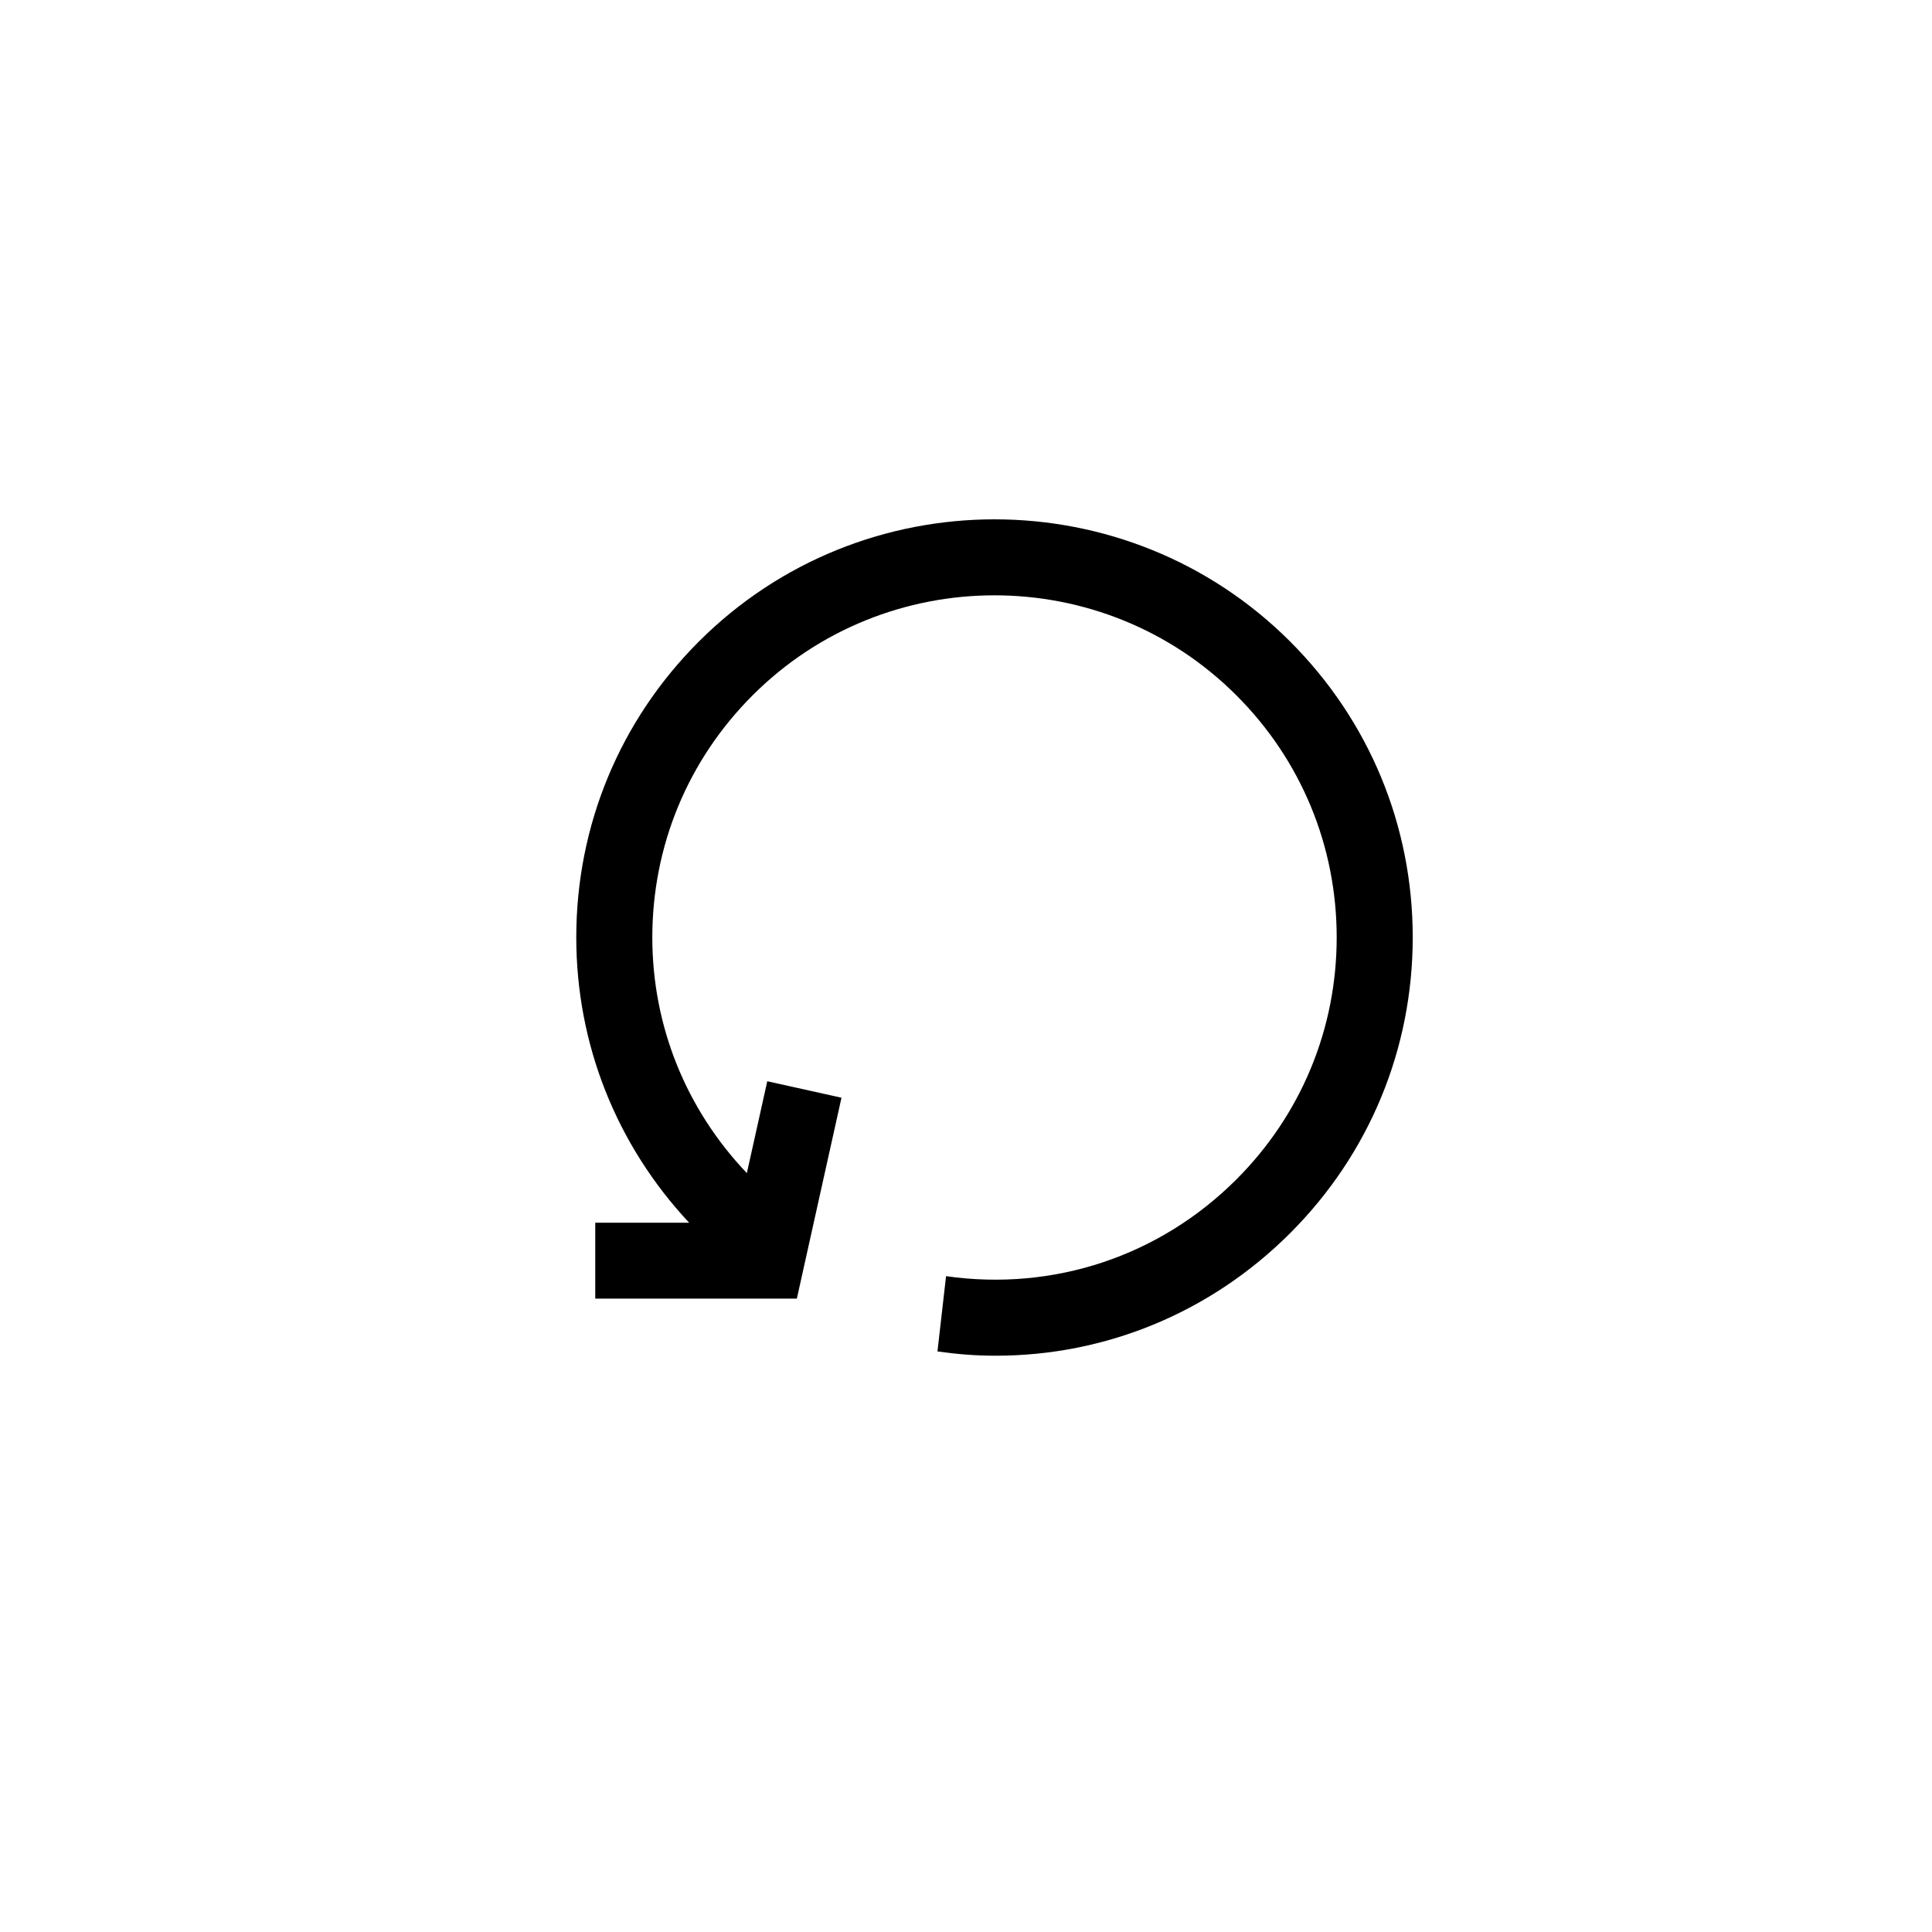
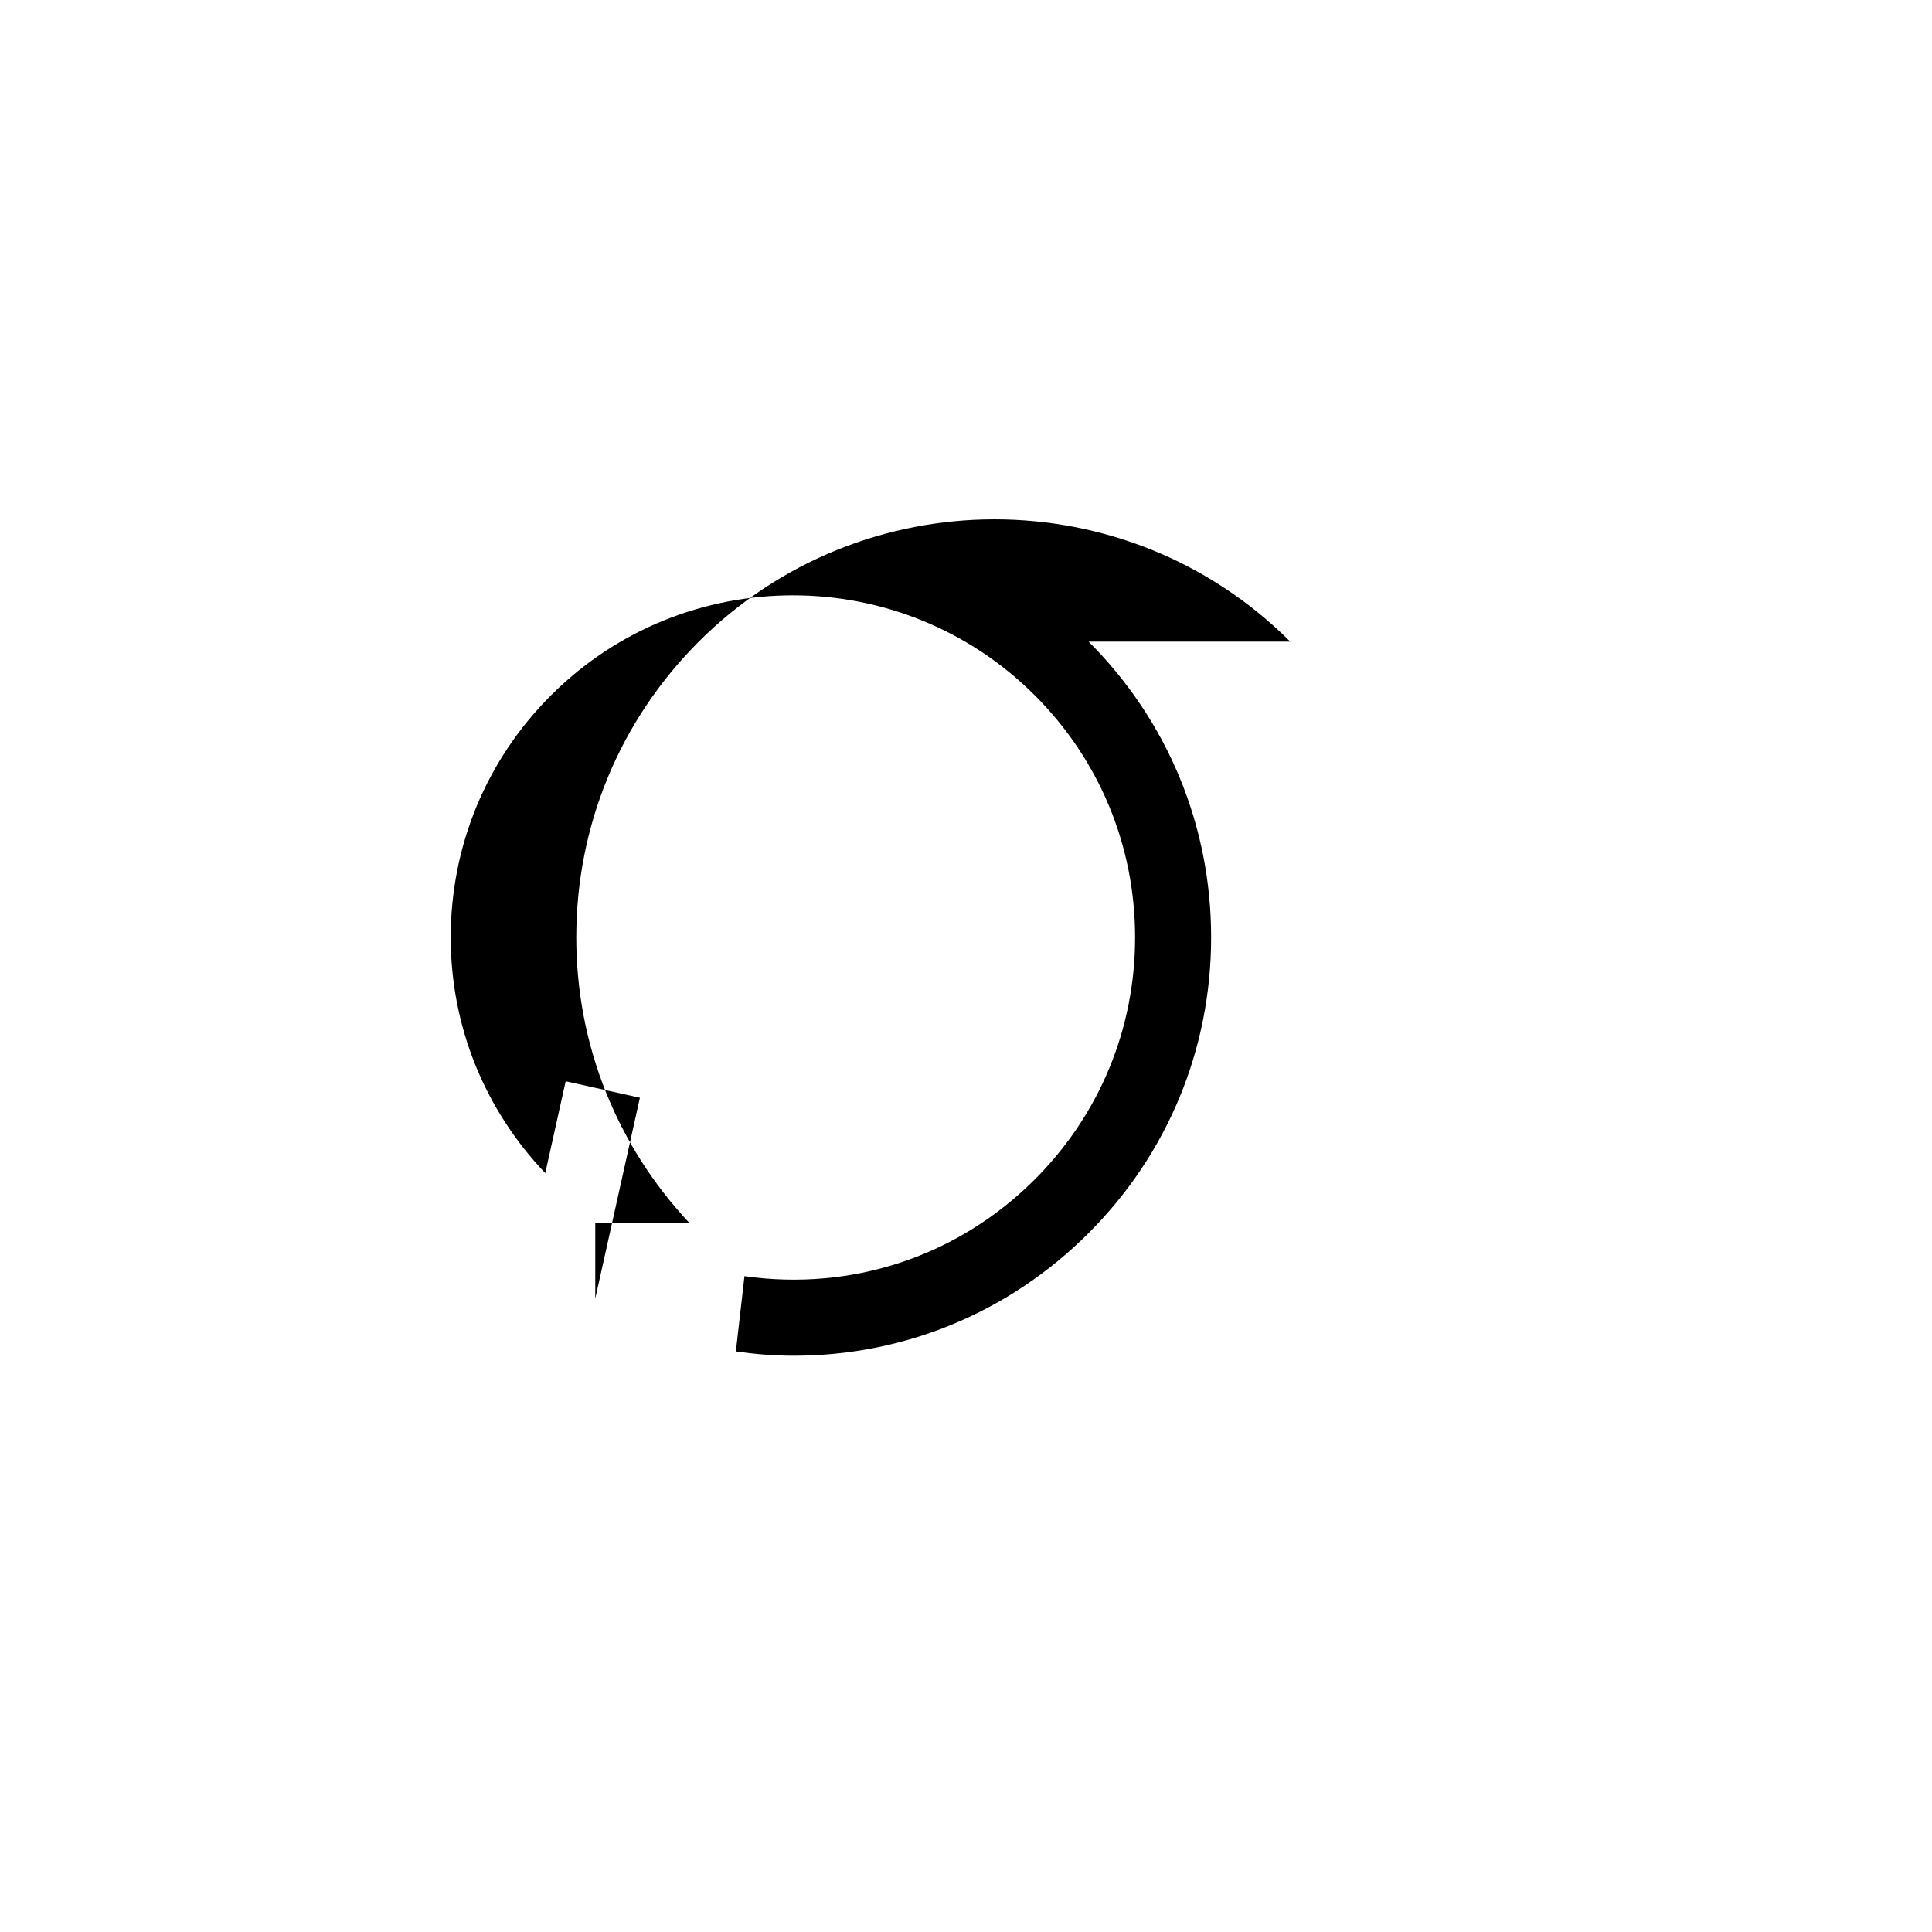
<svg xmlns="http://www.w3.org/2000/svg" fill="#000000" width="800px" height="800px" version="1.1" viewBox="144 144 512 512">
-   <path d="m485.93 314.04c-43.215-43.215-113.54-43.215-156.75 0-20.938 20.934-32.461 48.77-32.461 78.379 0 28.34 10.656 55.031 29.918 75.621h-24.887v20.102h53.426l11.828-53.234-19.668-4.367-5.41 24.348c-16.125-16.934-25.055-39-25.055-62.469 0-24.227 9.426-47 26.555-64.129 35.355-35.367 92.891-35.367 128.25 0 17.125 17.129 26.562 39.906 26.562 64.129 0 24.223-9.438 46.992-26.566 64.125-20.359 20.363-48.426 29.715-76.957 25.652l-2.277 19.945c5.356 0.754 10.125 1.137 15.422 1.137 29.195-0.004 56.996-11.43 78.059-32.496 20.938-20.934 32.469-48.77 32.469-78.371 0.004-29.602-11.527-57.438-32.461-78.371z" />
+   <path d="m485.93 314.04c-43.215-43.215-113.54-43.215-156.75 0-20.938 20.934-32.461 48.77-32.461 78.379 0 28.34 10.656 55.031 29.918 75.621h-24.887v20.102l11.828-53.234-19.668-4.367-5.41 24.348c-16.125-16.934-25.055-39-25.055-62.469 0-24.227 9.426-47 26.555-64.129 35.355-35.367 92.891-35.367 128.25 0 17.125 17.129 26.562 39.906 26.562 64.129 0 24.223-9.438 46.992-26.566 64.125-20.359 20.363-48.426 29.715-76.957 25.652l-2.277 19.945c5.356 0.754 10.125 1.137 15.422 1.137 29.195-0.004 56.996-11.43 78.059-32.496 20.938-20.934 32.469-48.77 32.469-78.371 0.004-29.602-11.527-57.438-32.461-78.371z" />
</svg>